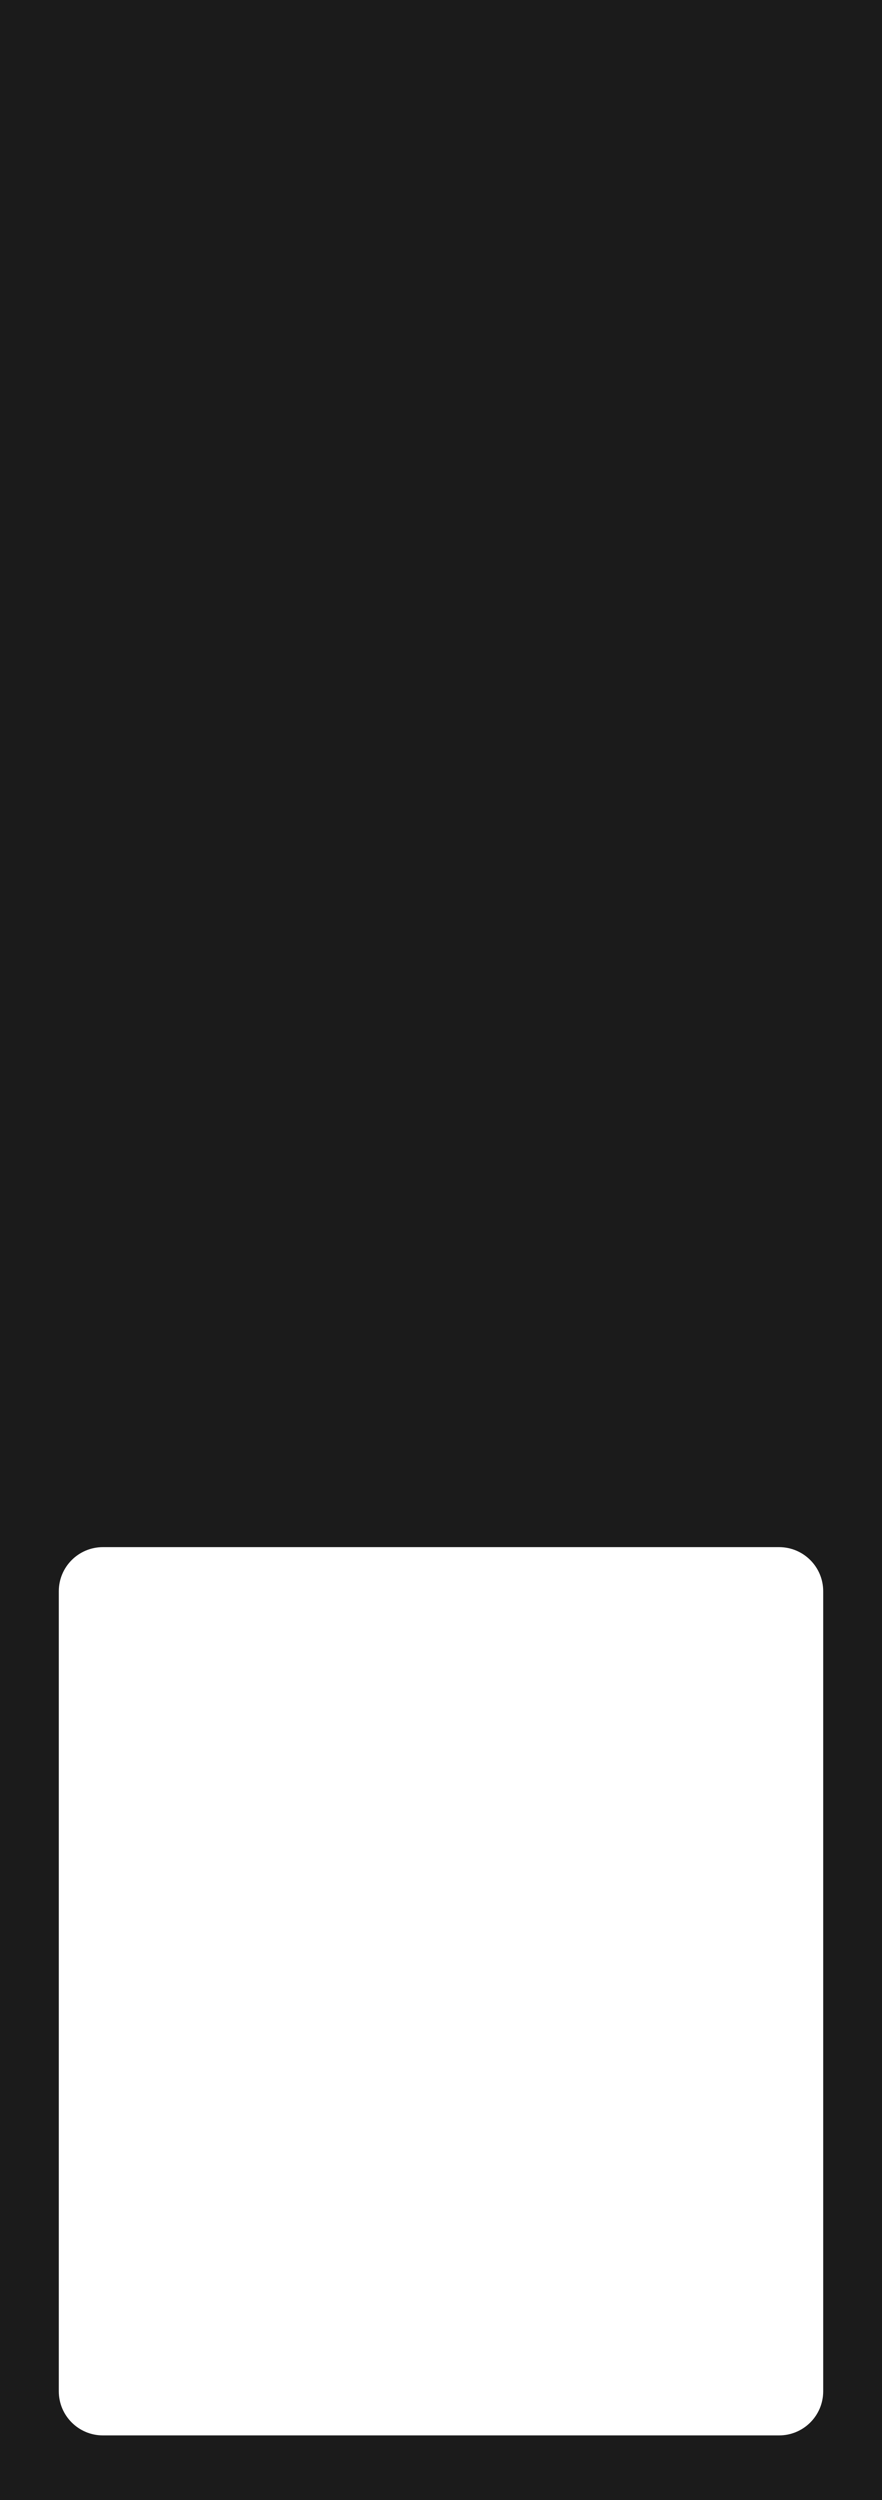
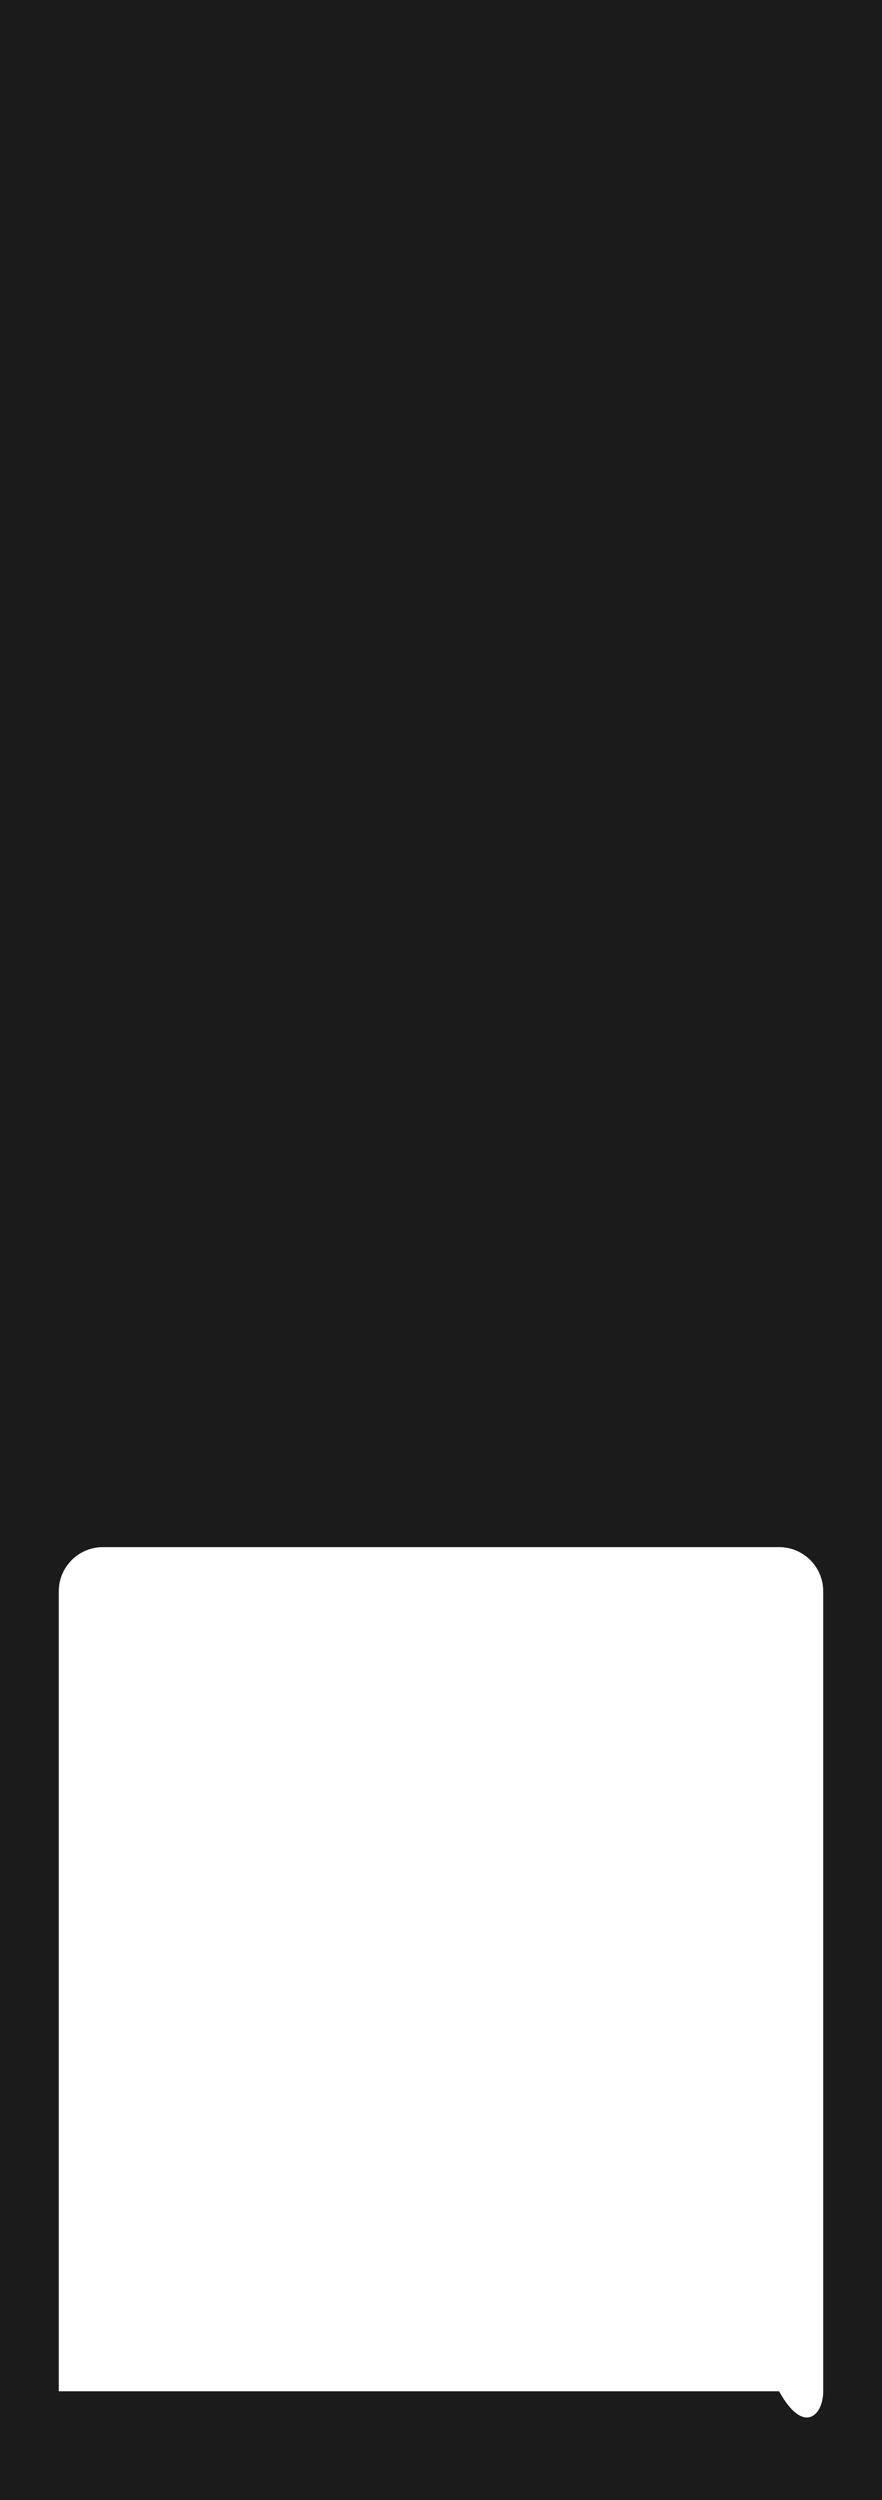
<svg xmlns="http://www.w3.org/2000/svg" width="300" height="850" viewBox="0 0 300 850" fill="none">
-   <path d="M300 850H0V0H300V850ZM35 526C26.716 526 20 532.716 20 541V813C20 821.284 26.716 828 35 828H265C273.284 828 280 821.284 280 813V541C280 532.716 273.284 526 265 526H35Z" fill="#1B1B1B" />
+   <path d="M300 850H0V0H300V850ZM35 526C26.716 526 20 532.716 20 541V813H265C273.284 828 280 821.284 280 813V541C280 532.716 273.284 526 265 526H35Z" fill="#1B1B1B" />
</svg>